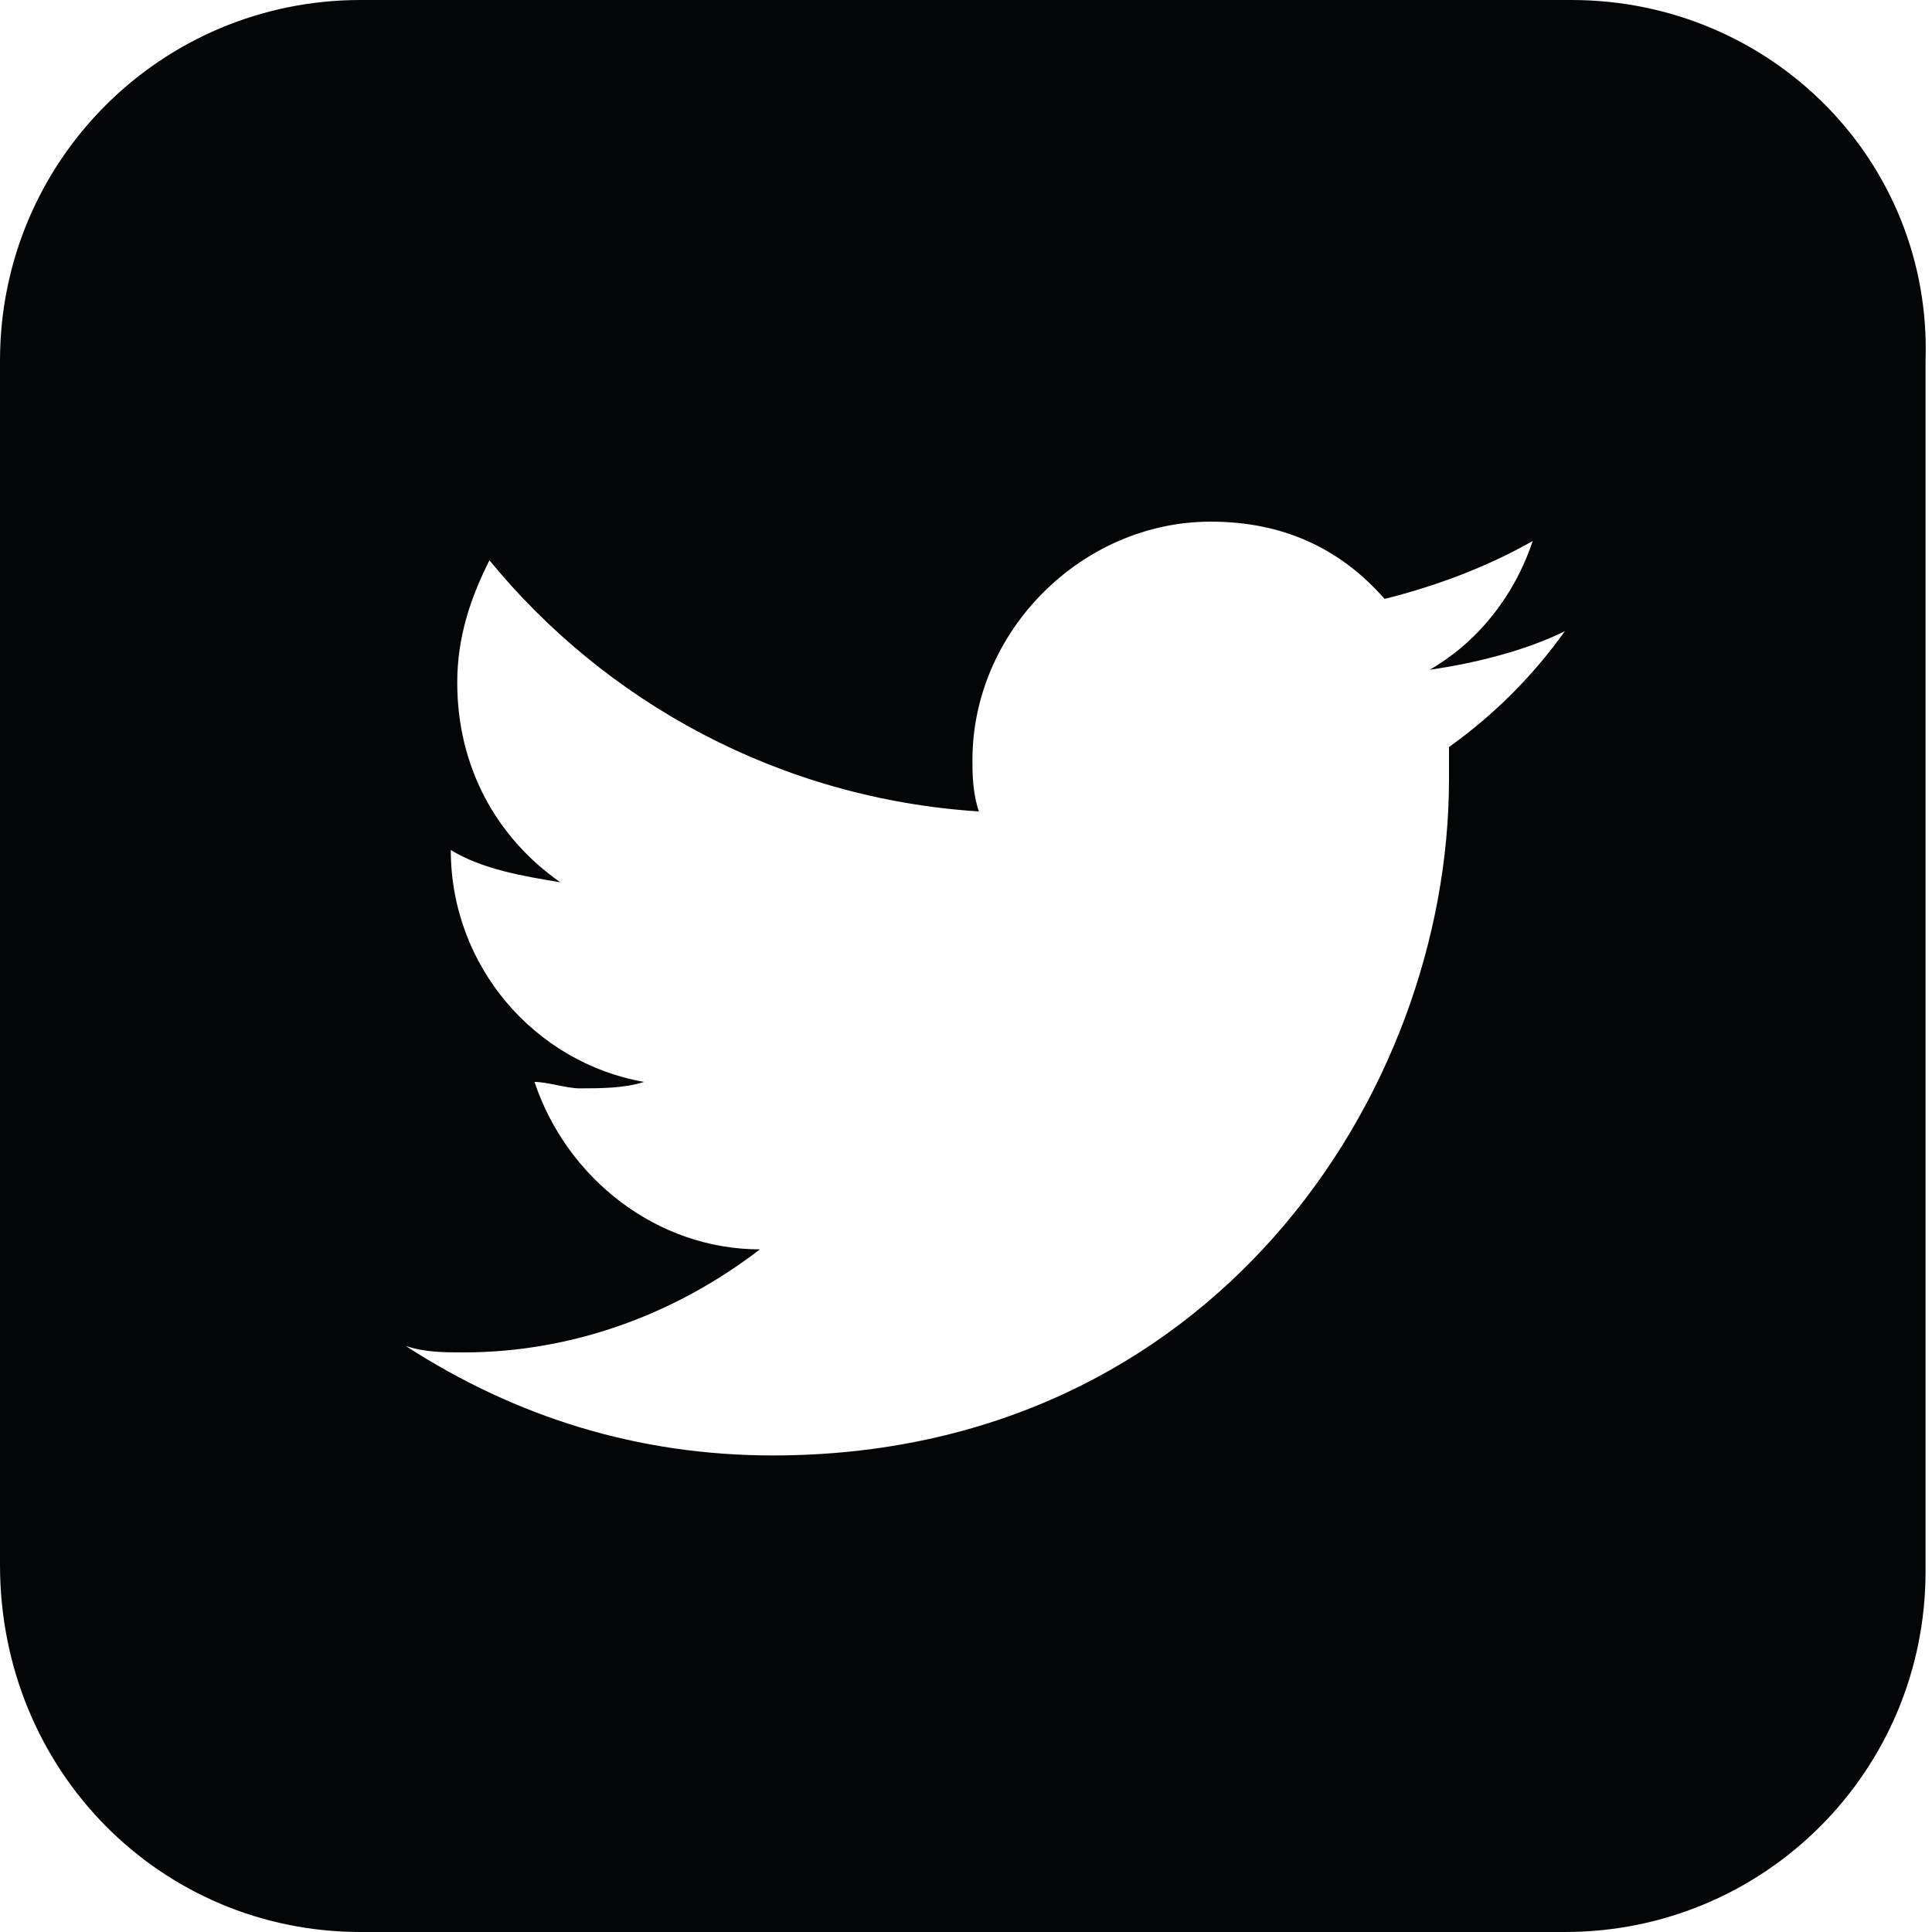
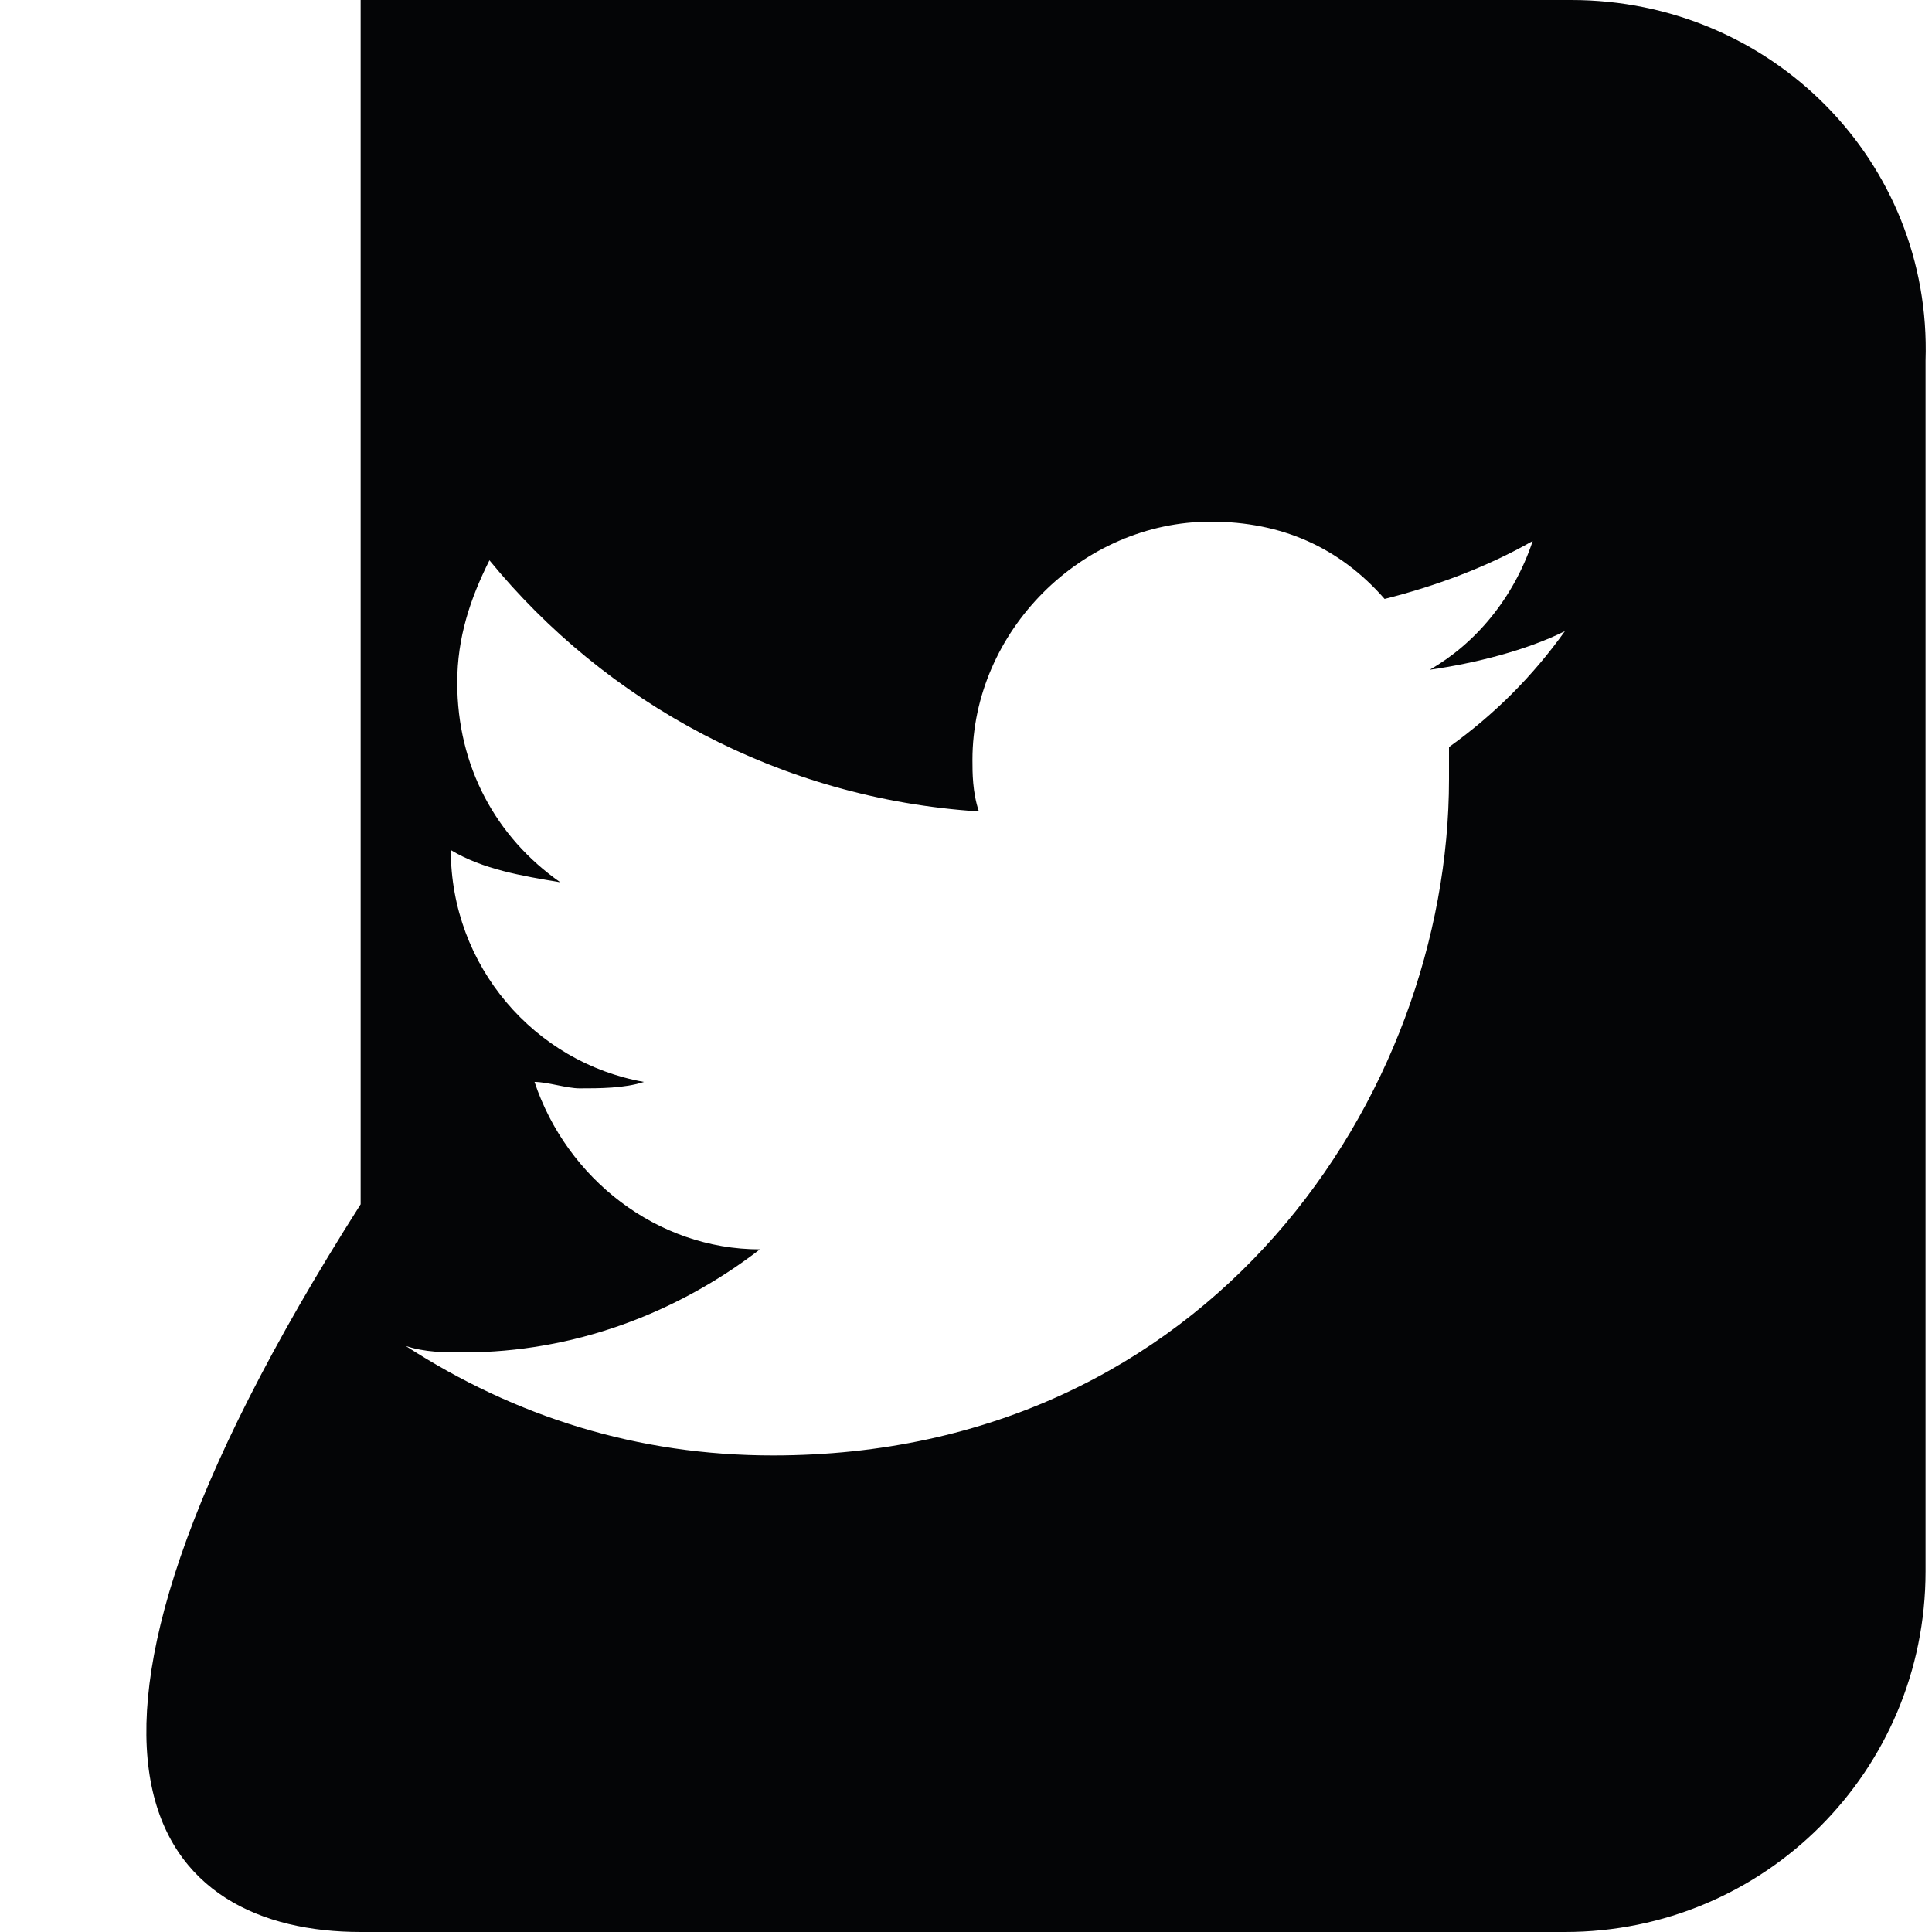
<svg xmlns="http://www.w3.org/2000/svg" version="1.1" id="Ebene_1" x="0px" y="0px" viewBox="0 0 30 30" style="enable-background:new 0 0 30 30;" xml:space="preserve">
  <style type="text/css">
	.st0{fill:#040506;}
</style>
  <g id="XMLID_4_">
    <g id="XMLID_5_">
-       <path id="XMLID_6_" class="st0" d="M24.4,0H5.6C2.5,0,0,2.5,0,5.6v18.7C0,27.5,2.5,30,5.6,30h18.7c3.1,0,5.6-2.5,5.6-5.6V5.6    C30,2.5,27.5,0,24.4,0z M22.5,11.6l0,0.5c0,4.9-3.7,10.5-10.5,10.5c-2.1,0-4-0.6-5.7-1.7C6.6,21,6.9,21,7.2,21    c1.7,0,3.3-0.6,4.6-1.6c-1.6,0-3-1.1-3.5-2.6c0.2,0,0.5,0.1,0.7,0.1c0.3,0,0.7,0,1-0.1c-1.7-0.3-3-1.8-3-3.6v0    c0.5,0.3,1.1,0.4,1.7,0.5c-1-0.7-1.6-1.8-1.6-3.1c0-0.7,0.2-1.3,0.5-1.9c1.8,2.2,4.5,3.7,7.6,3.9c-0.1-0.3-0.1-0.6-0.1-0.8    c0-2,1.7-3.7,3.7-3.7c1.1,0,2,0.4,2.7,1.2c0.8-0.2,1.6-0.5,2.3-0.9c-0.3,0.9-0.9,1.6-1.6,2c0.7-0.1,1.5-0.3,2.1-0.6    C23.8,10.5,23.2,11.1,22.5,11.6z" />
+       <path id="XMLID_6_" class="st0" d="M24.4,0H5.6v18.7C0,27.5,2.5,30,5.6,30h18.7c3.1,0,5.6-2.5,5.6-5.6V5.6    C30,2.5,27.5,0,24.4,0z M22.5,11.6l0,0.5c0,4.9-3.7,10.5-10.5,10.5c-2.1,0-4-0.6-5.7-1.7C6.6,21,6.9,21,7.2,21    c1.7,0,3.3-0.6,4.6-1.6c-1.6,0-3-1.1-3.5-2.6c0.2,0,0.5,0.1,0.7,0.1c0.3,0,0.7,0,1-0.1c-1.7-0.3-3-1.8-3-3.6v0    c0.5,0.3,1.1,0.4,1.7,0.5c-1-0.7-1.6-1.8-1.6-3.1c0-0.7,0.2-1.3,0.5-1.9c1.8,2.2,4.5,3.7,7.6,3.9c-0.1-0.3-0.1-0.6-0.1-0.8    c0-2,1.7-3.7,3.7-3.7c1.1,0,2,0.4,2.7,1.2c0.8-0.2,1.6-0.5,2.3-0.9c-0.3,0.9-0.9,1.6-1.6,2c0.7-0.1,1.5-0.3,2.1-0.6    C23.8,10.5,23.2,11.1,22.5,11.6z" />
    </g>
  </g>
</svg>